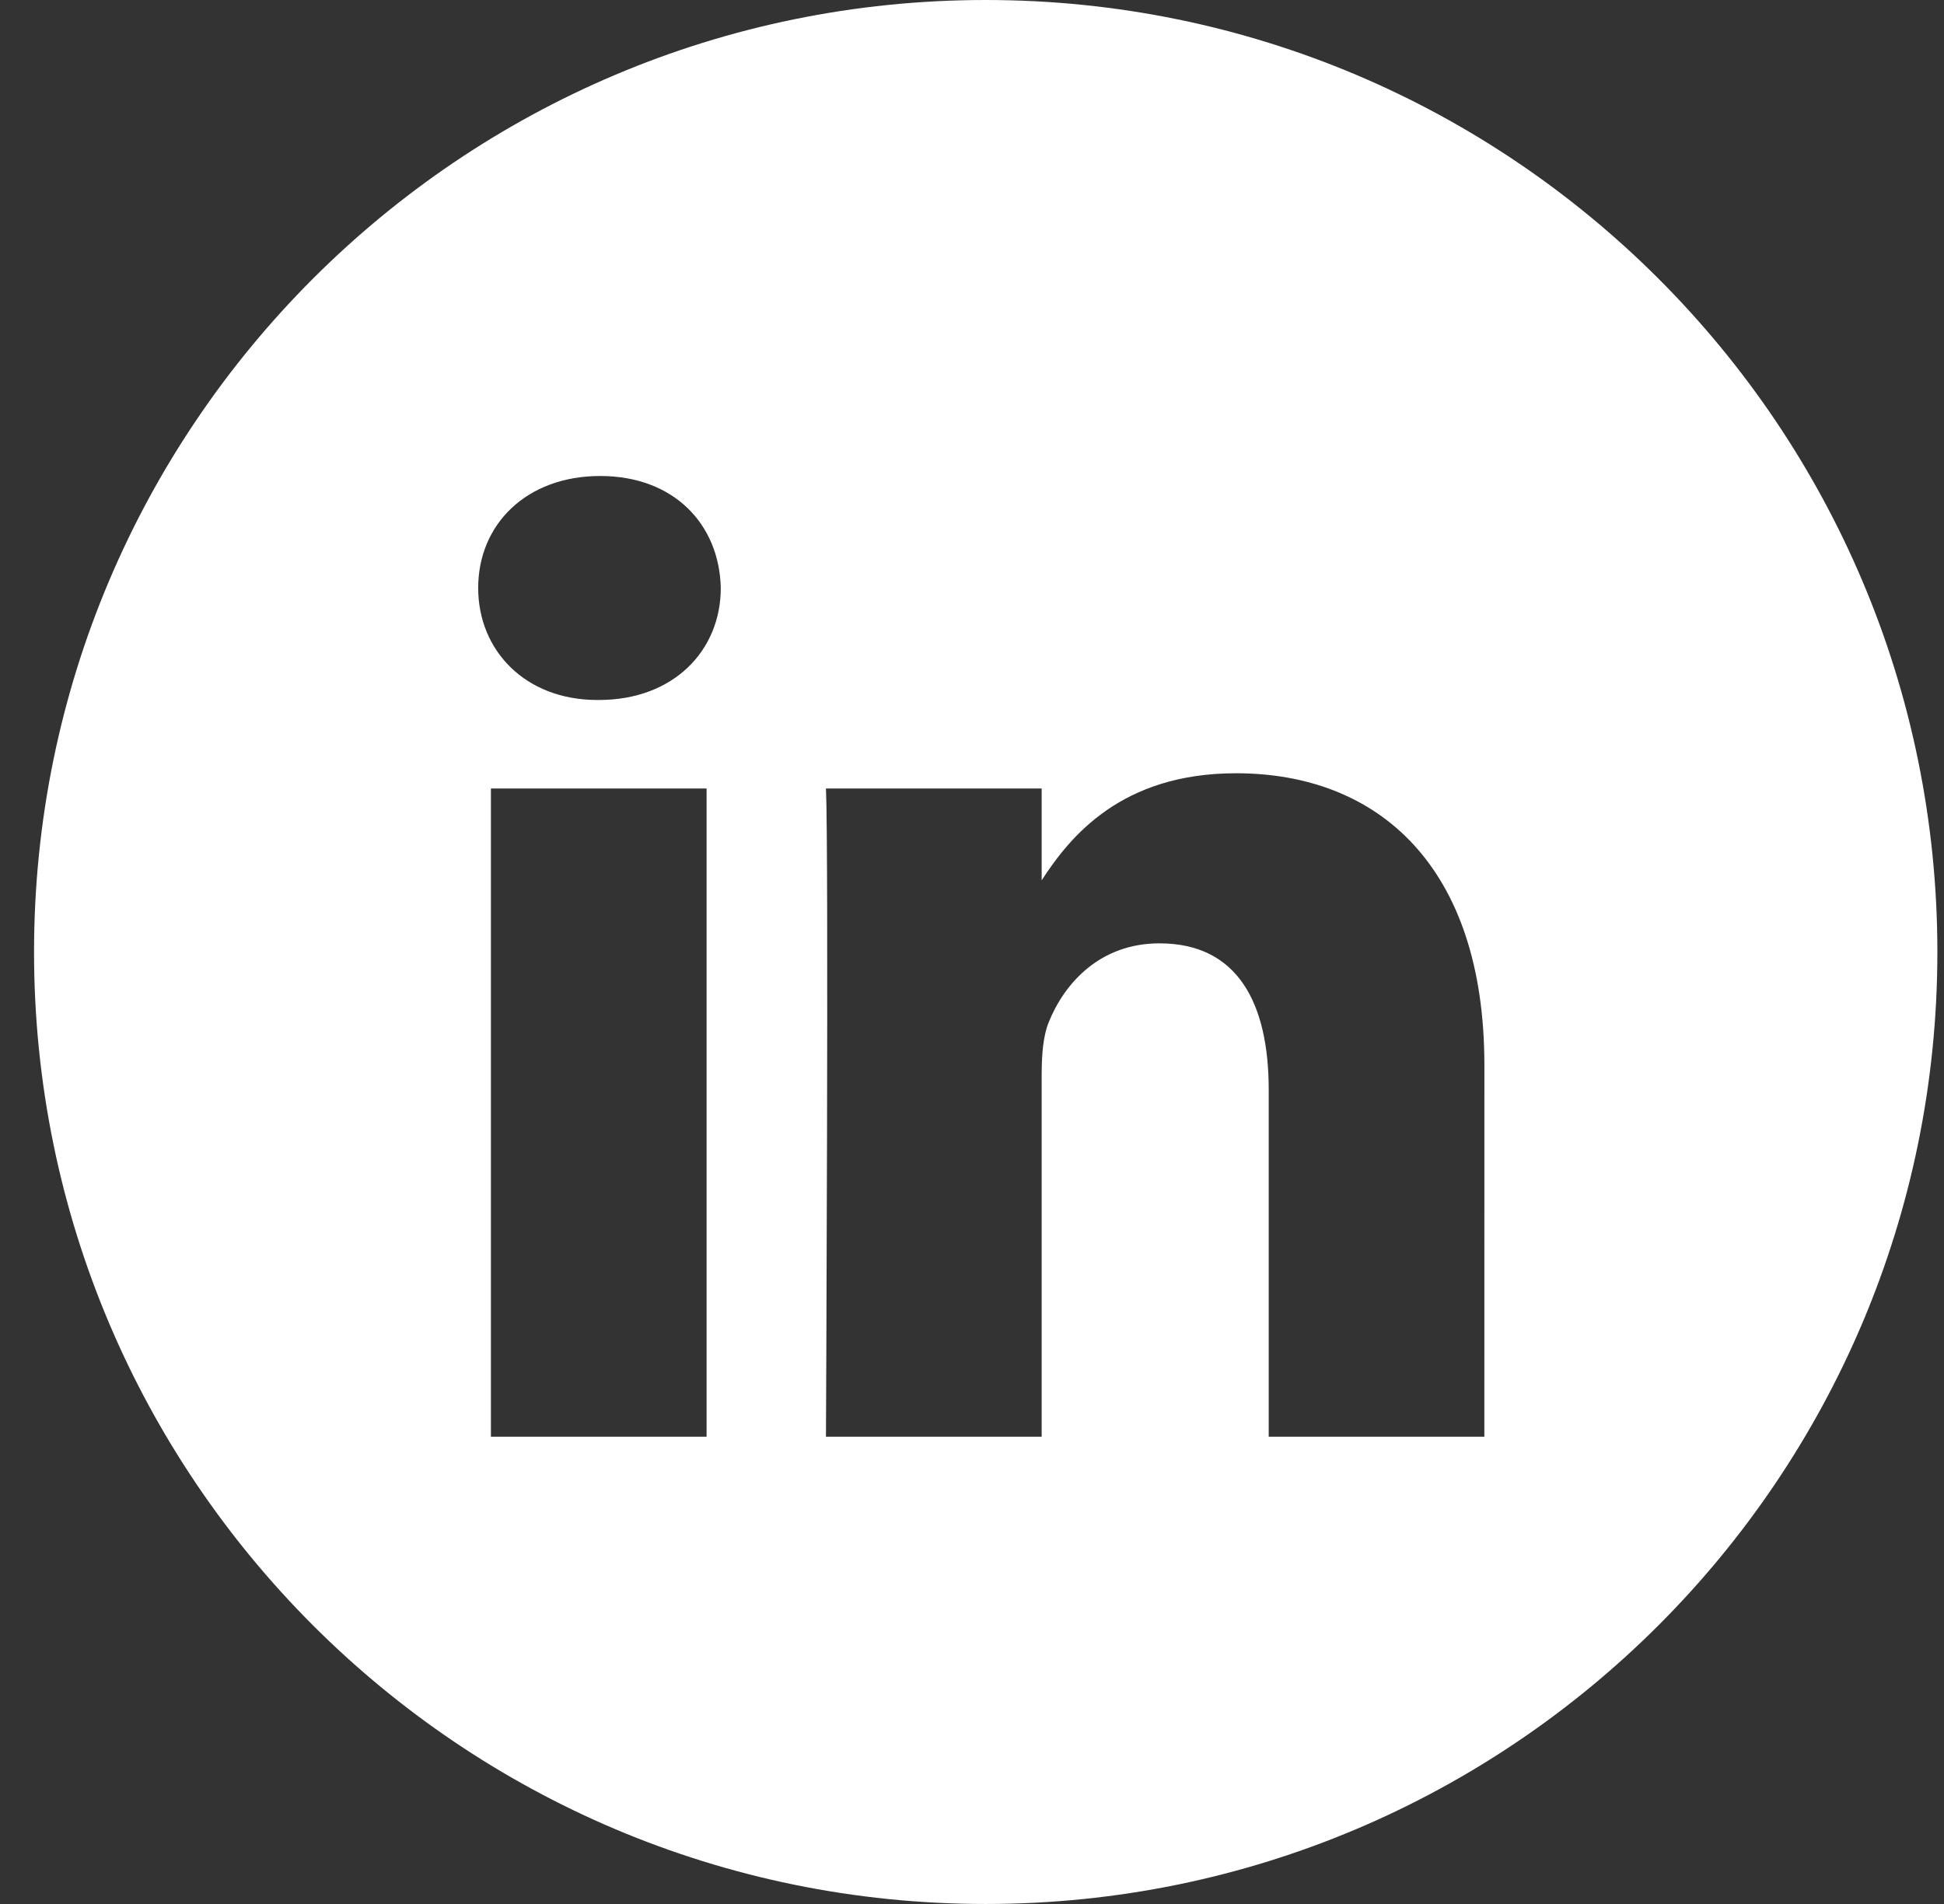
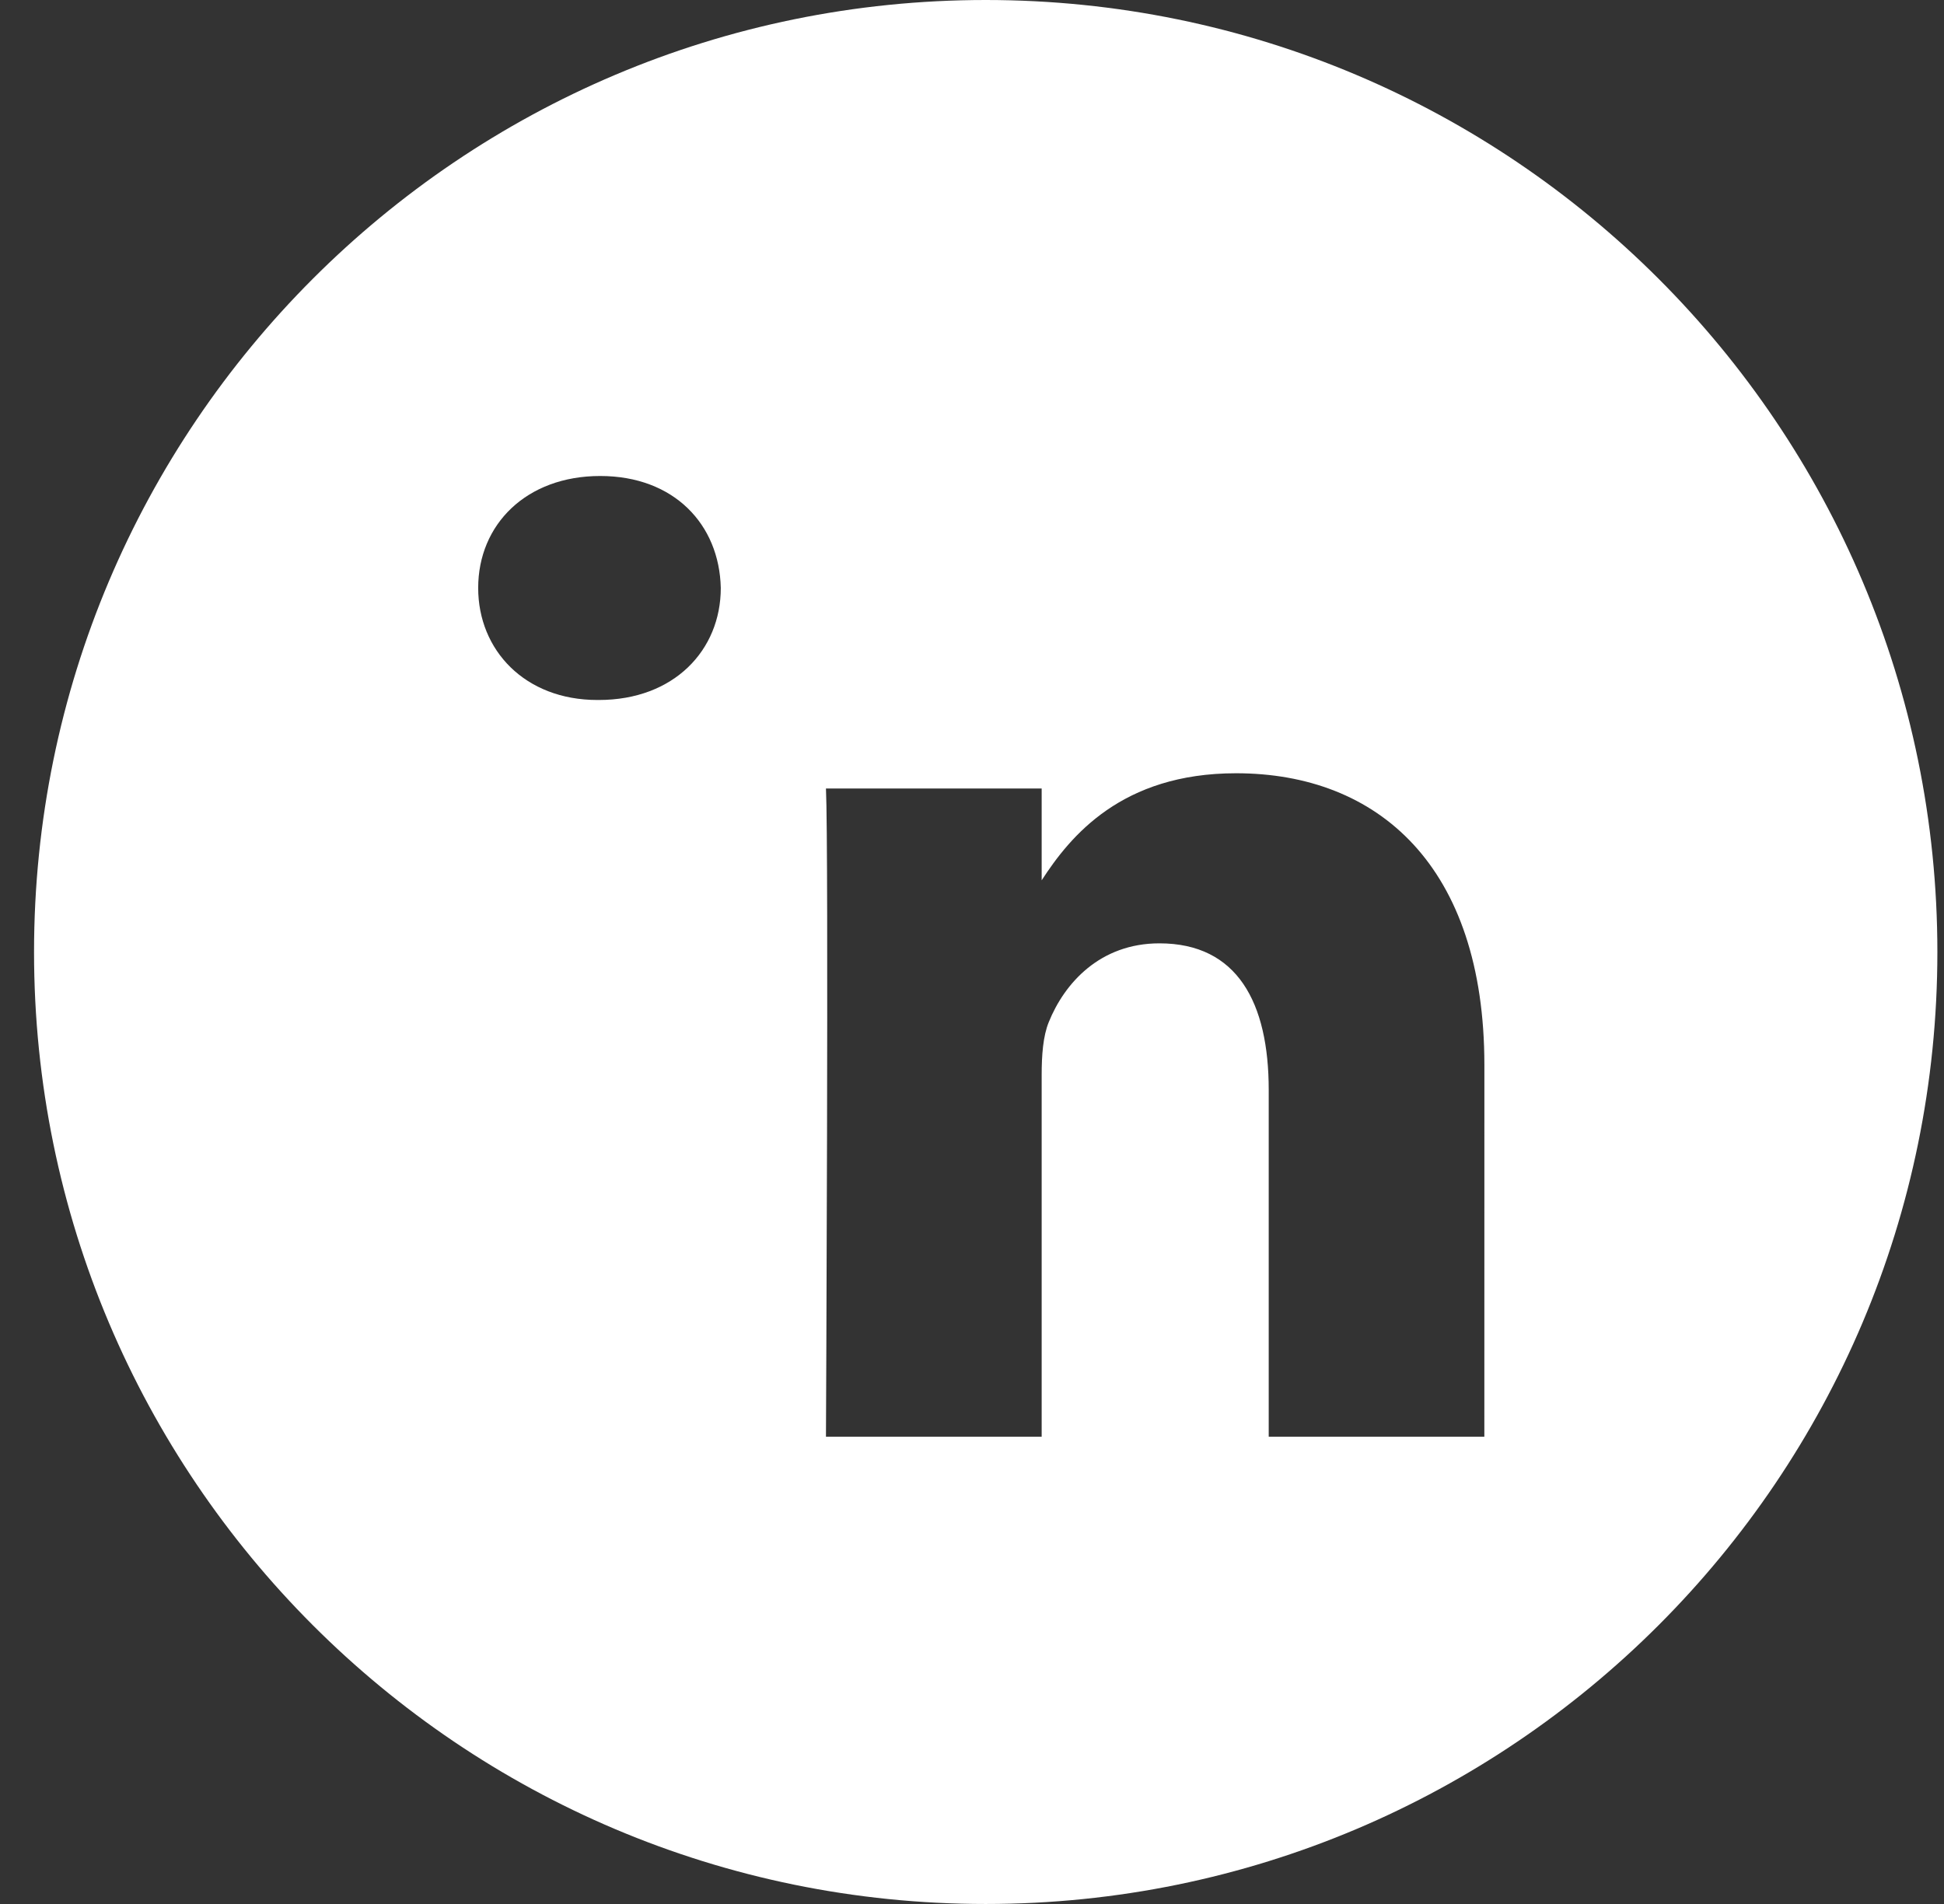
<svg xmlns="http://www.w3.org/2000/svg" width="49" height="48" viewBox="0 0 49 48" fill="none">
  <rect x="0" y="0" width="49" height="48" fill="#333333" stroke="none" />
-   <path fill-rule="evenodd" clip-rule="evenodd" d="M24.846 0C11.598 0 0.858 10.745 0.858 24C0.858 37.255 11.598 48 24.846 48C38.094 48 48.833 37.255 48.833 24C48.833 10.745 38.094 0 24.846 0ZM12.374 19.878H17.81V36.22H12.374V19.878ZM18.168 14.823C18.133 13.22 16.988 12 15.128 12C13.268 12 12.053 13.22 12.053 14.823C12.053 16.392 13.232 17.647 15.057 17.647H15.092C16.988 17.647 18.168 16.392 18.168 14.823ZM31.156 19.494C34.733 19.494 37.415 21.83 37.415 26.85L37.414 36.22H31.979V27.477C31.979 25.281 31.192 23.782 29.224 23.782C27.722 23.782 26.828 24.792 26.435 25.768C26.291 26.118 26.256 26.605 26.256 27.093V36.22H20.819C20.819 36.22 20.891 21.412 20.819 19.878H26.256V22.193C26.977 21.08 28.27 19.494 31.156 19.494Z" fill="white" />
+   <path fill-rule="evenodd" clip-rule="evenodd" d="M24.846 0C11.598 0 0.858 10.745 0.858 24C0.858 37.255 11.598 48 24.846 48C38.094 48 48.833 37.255 48.833 24C48.833 10.745 38.094 0 24.846 0ZM12.374 19.878V36.22H12.374V19.878ZM18.168 14.823C18.133 13.22 16.988 12 15.128 12C13.268 12 12.053 13.22 12.053 14.823C12.053 16.392 13.232 17.647 15.057 17.647H15.092C16.988 17.647 18.168 16.392 18.168 14.823ZM31.156 19.494C34.733 19.494 37.415 21.83 37.415 26.85L37.414 36.22H31.979V27.477C31.979 25.281 31.192 23.782 29.224 23.782C27.722 23.782 26.828 24.792 26.435 25.768C26.291 26.118 26.256 26.605 26.256 27.093V36.22H20.819C20.819 36.22 20.891 21.412 20.819 19.878H26.256V22.193C26.977 21.08 28.27 19.494 31.156 19.494Z" fill="white" />
</svg>